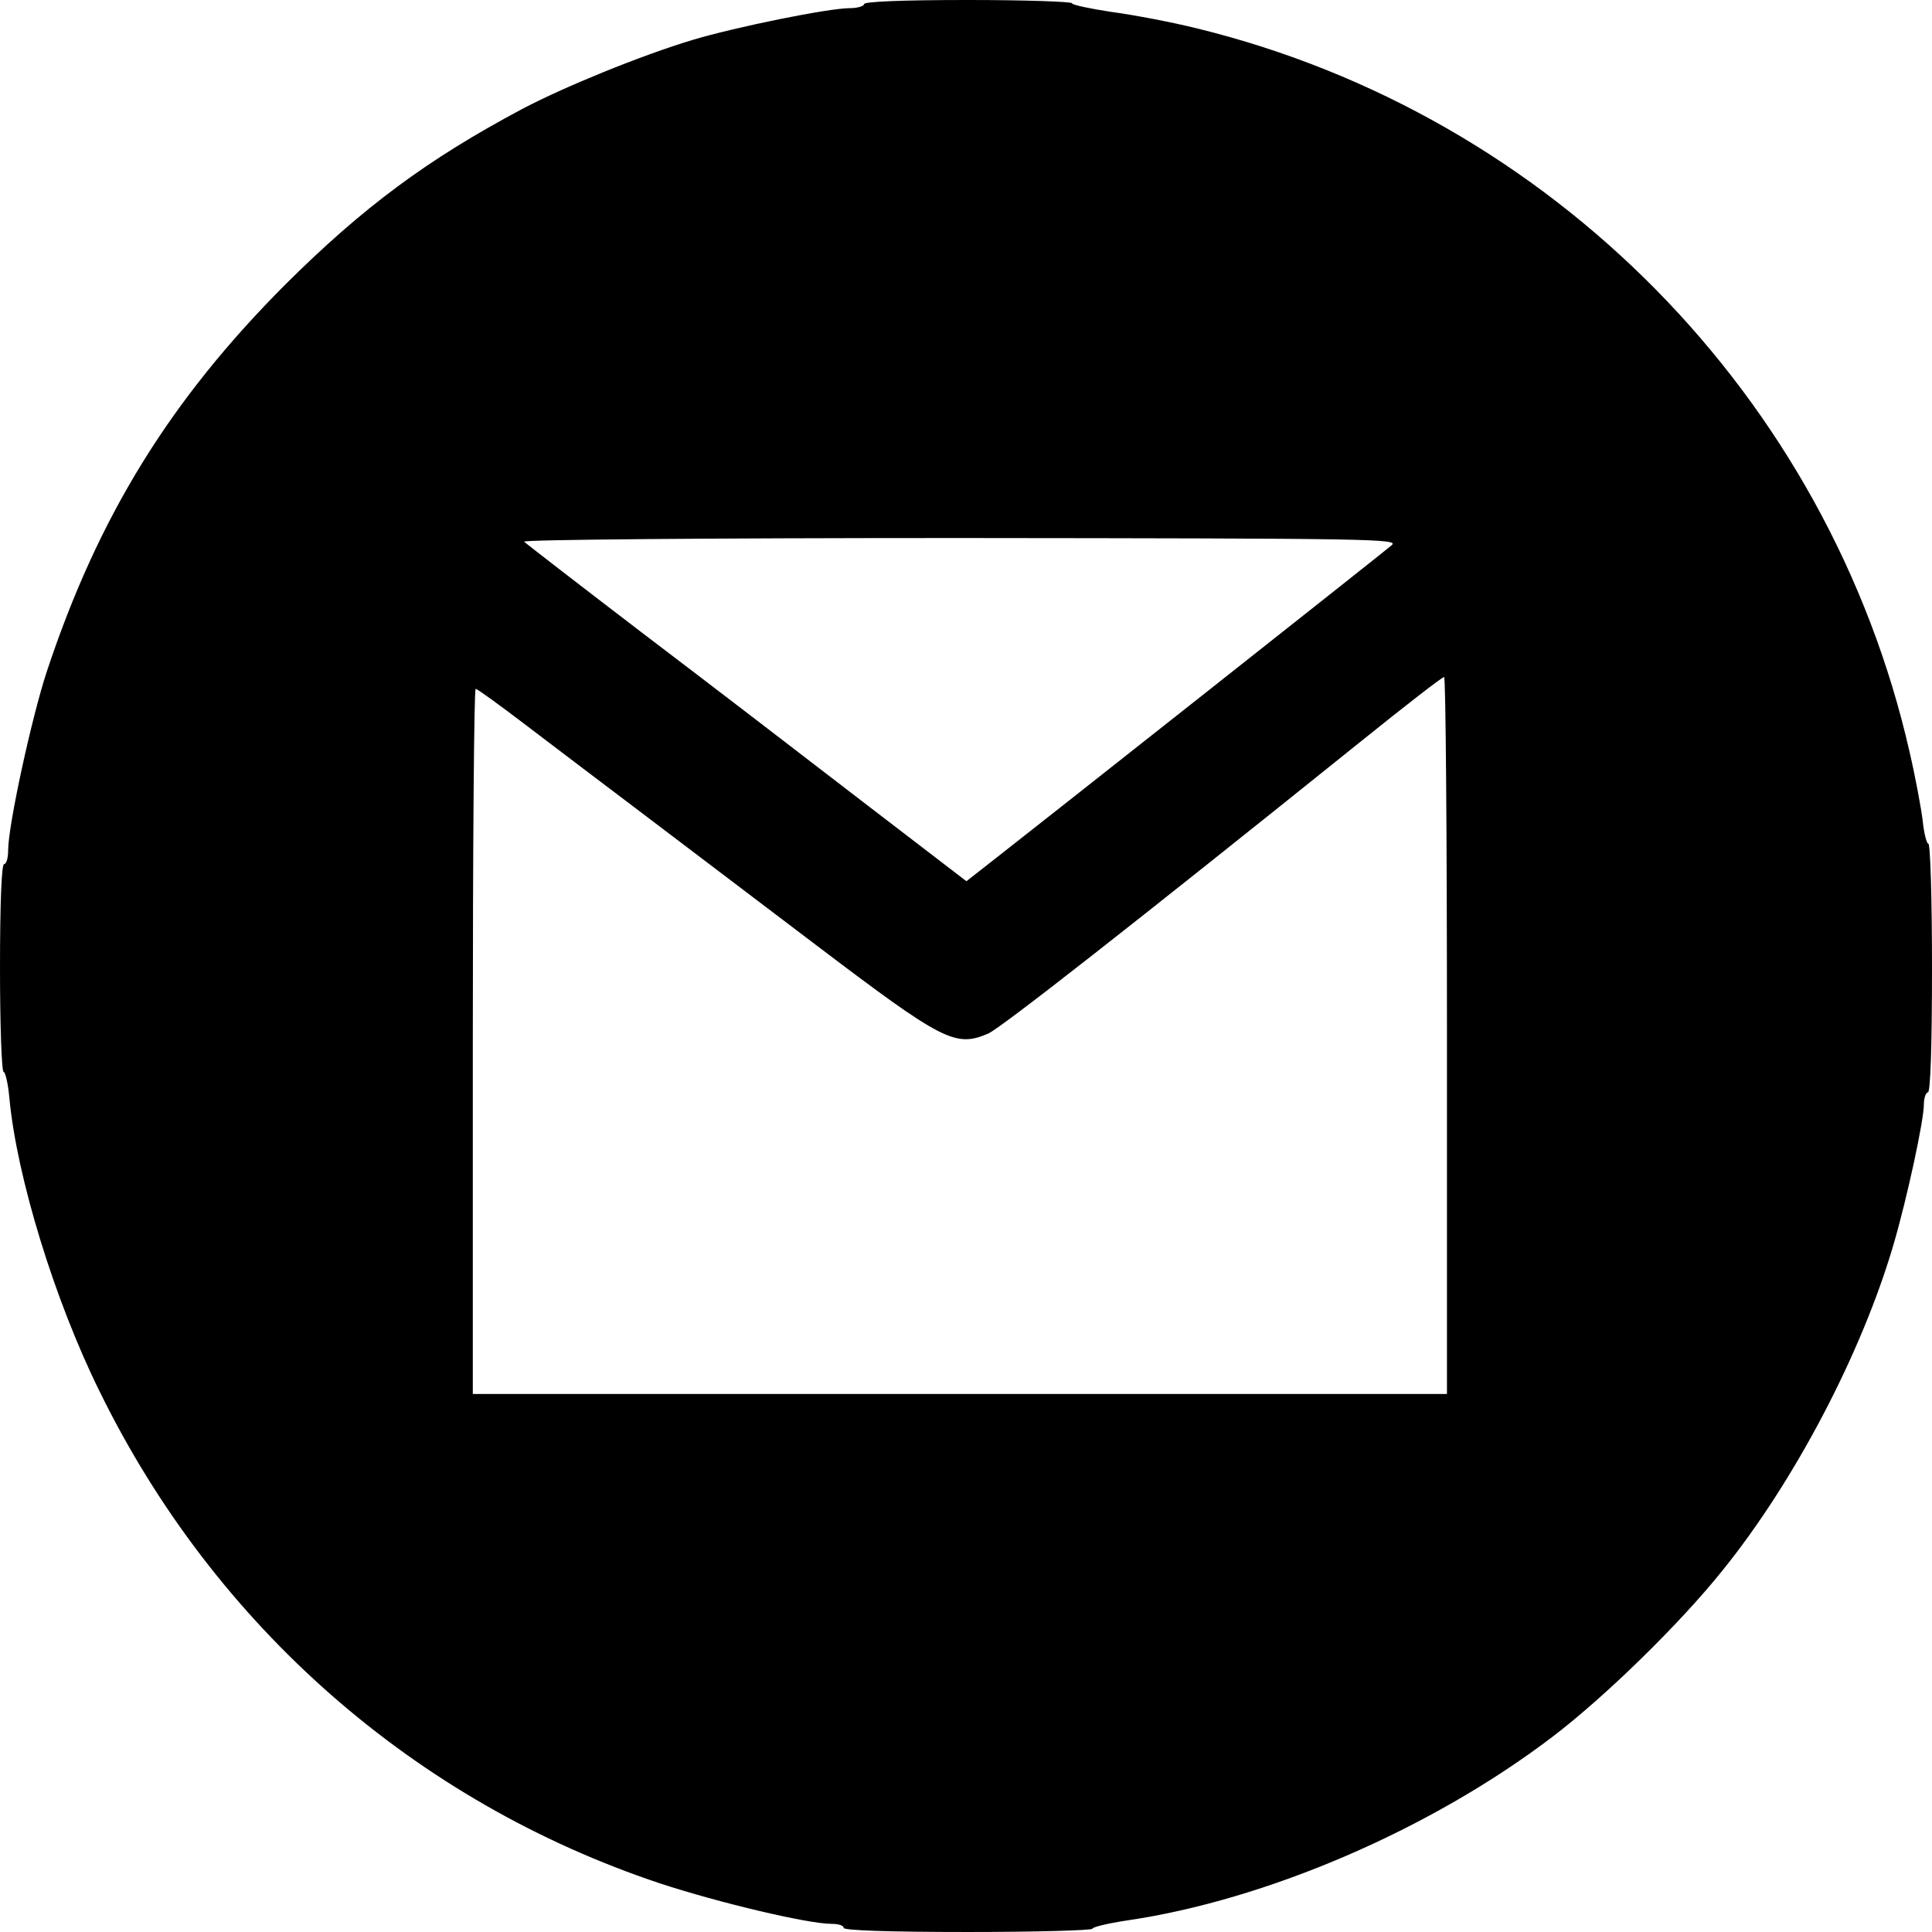
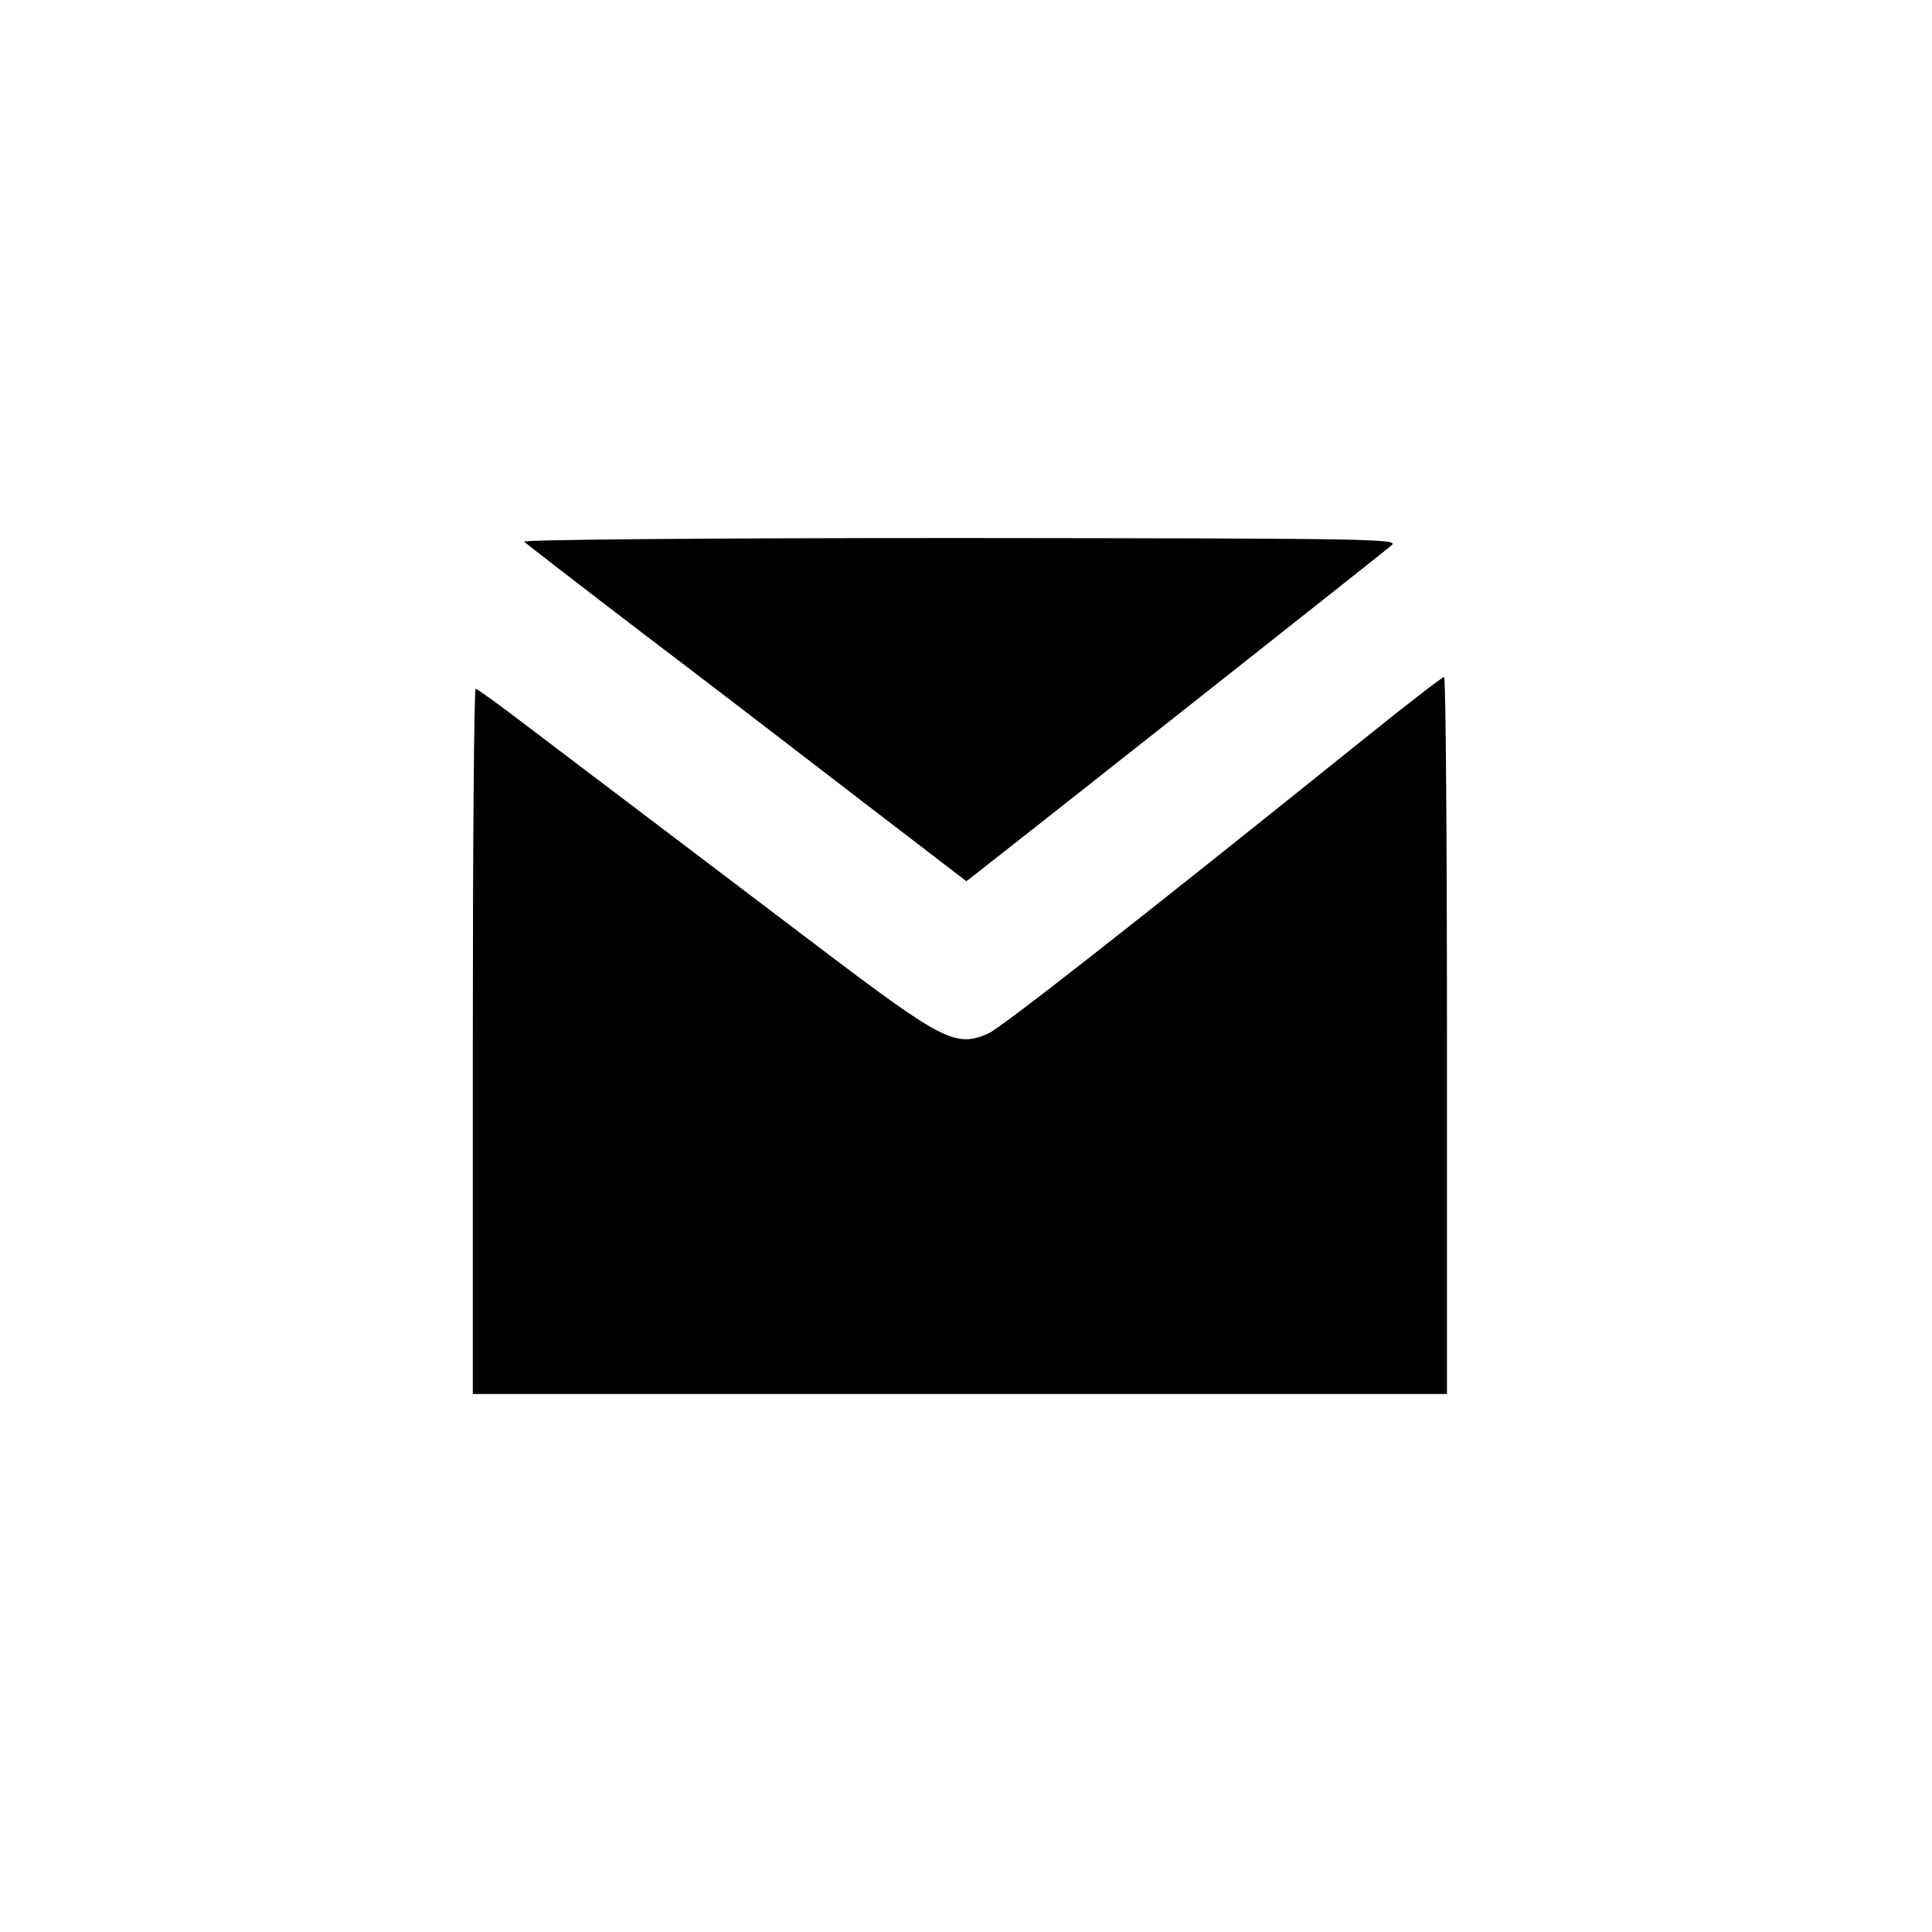
<svg xmlns="http://www.w3.org/2000/svg" version="1.0" width="474pt" height="474pt" viewBox="0 0 474 474" preserveAspectRatio="xMidYMid meet">
  <g transform="translate(0,474) scale(0.1,-0.1)" fill="#000000" stroke="none">
-     <path d="M2120 4730 c0 -5 -16 -10 -35 -10 -52 0 -279 -46 -386 -78 -126 -38 -315 -115 -419 -170 -231 -123 -389 -240 -581 -431 -282 -283 -458 -568 -584 -948 -37 -112 -95 -378 -95 -439 0 -18 -4 -34 -10 -34 -6 0 -10 -92 -10 -255 0 -140 4 -255 9 -255 4 0 11 -29 14 -64 18 -193 111 -497 222 -721 282 -575 774 -1006 1375 -1206 143 -47 362 -99 420 -99 17 0 30 -4 30 -10 0 -6 108 -10 305 -10 168 0 305 4 305 8 0 4 37 13 83 20 344 50 748 224 1046 451 130 99 313 278 417 408 177 219 342 534 420 801 33 113 74 303 74 342 0 16 5 30 10 30 6 0 10 108 10 305 0 168 -4 305 -9 305 -4 0 -11 26 -14 58 -4 31 -18 107 -32 167 -198 871 -879 1562 -1747 1775 -64 16 -160 34 -213 41 -52 8 -95 17 -95 21 0 4 -115 8 -255 8 -163 0 -255 -4 -255 -10z m1294 -1328 c-27 -23 -888 -703 -974 -770 l-69 -54 -253 194 c-139 107 -381 293 -538 412 -157 120 -289 222 -294 227 -6 5 445 9 1070 9 1021 -1 1078 -2 1058 -18z m136 -1202 l0 -880 -1195 0 -1195 0 0 865 c0 476 3 865 7 865 4 0 59 -40 122 -88 64 -49 190 -144 281 -213 91 -69 286 -217 434 -329 310 -235 340 -250 420 -216 29 12 350 263 916 718 107 86 198 157 203 157 4 1 7 -395 7 -879z" />
+     <path d="M2120 4730 z m1294 -1328 c-27 -23 -888 -703 -974 -770 l-69 -54 -253 194 c-139 107 -381 293 -538 412 -157 120 -289 222 -294 227 -6 5 445 9 1070 9 1021 -1 1078 -2 1058 -18z m136 -1202 l0 -880 -1195 0 -1195 0 0 865 c0 476 3 865 7 865 4 0 59 -40 122 -88 64 -49 190 -144 281 -213 91 -69 286 -217 434 -329 310 -235 340 -250 420 -216 29 12 350 263 916 718 107 86 198 157 203 157 4 1 7 -395 7 -879z" />
  </g>
</svg>